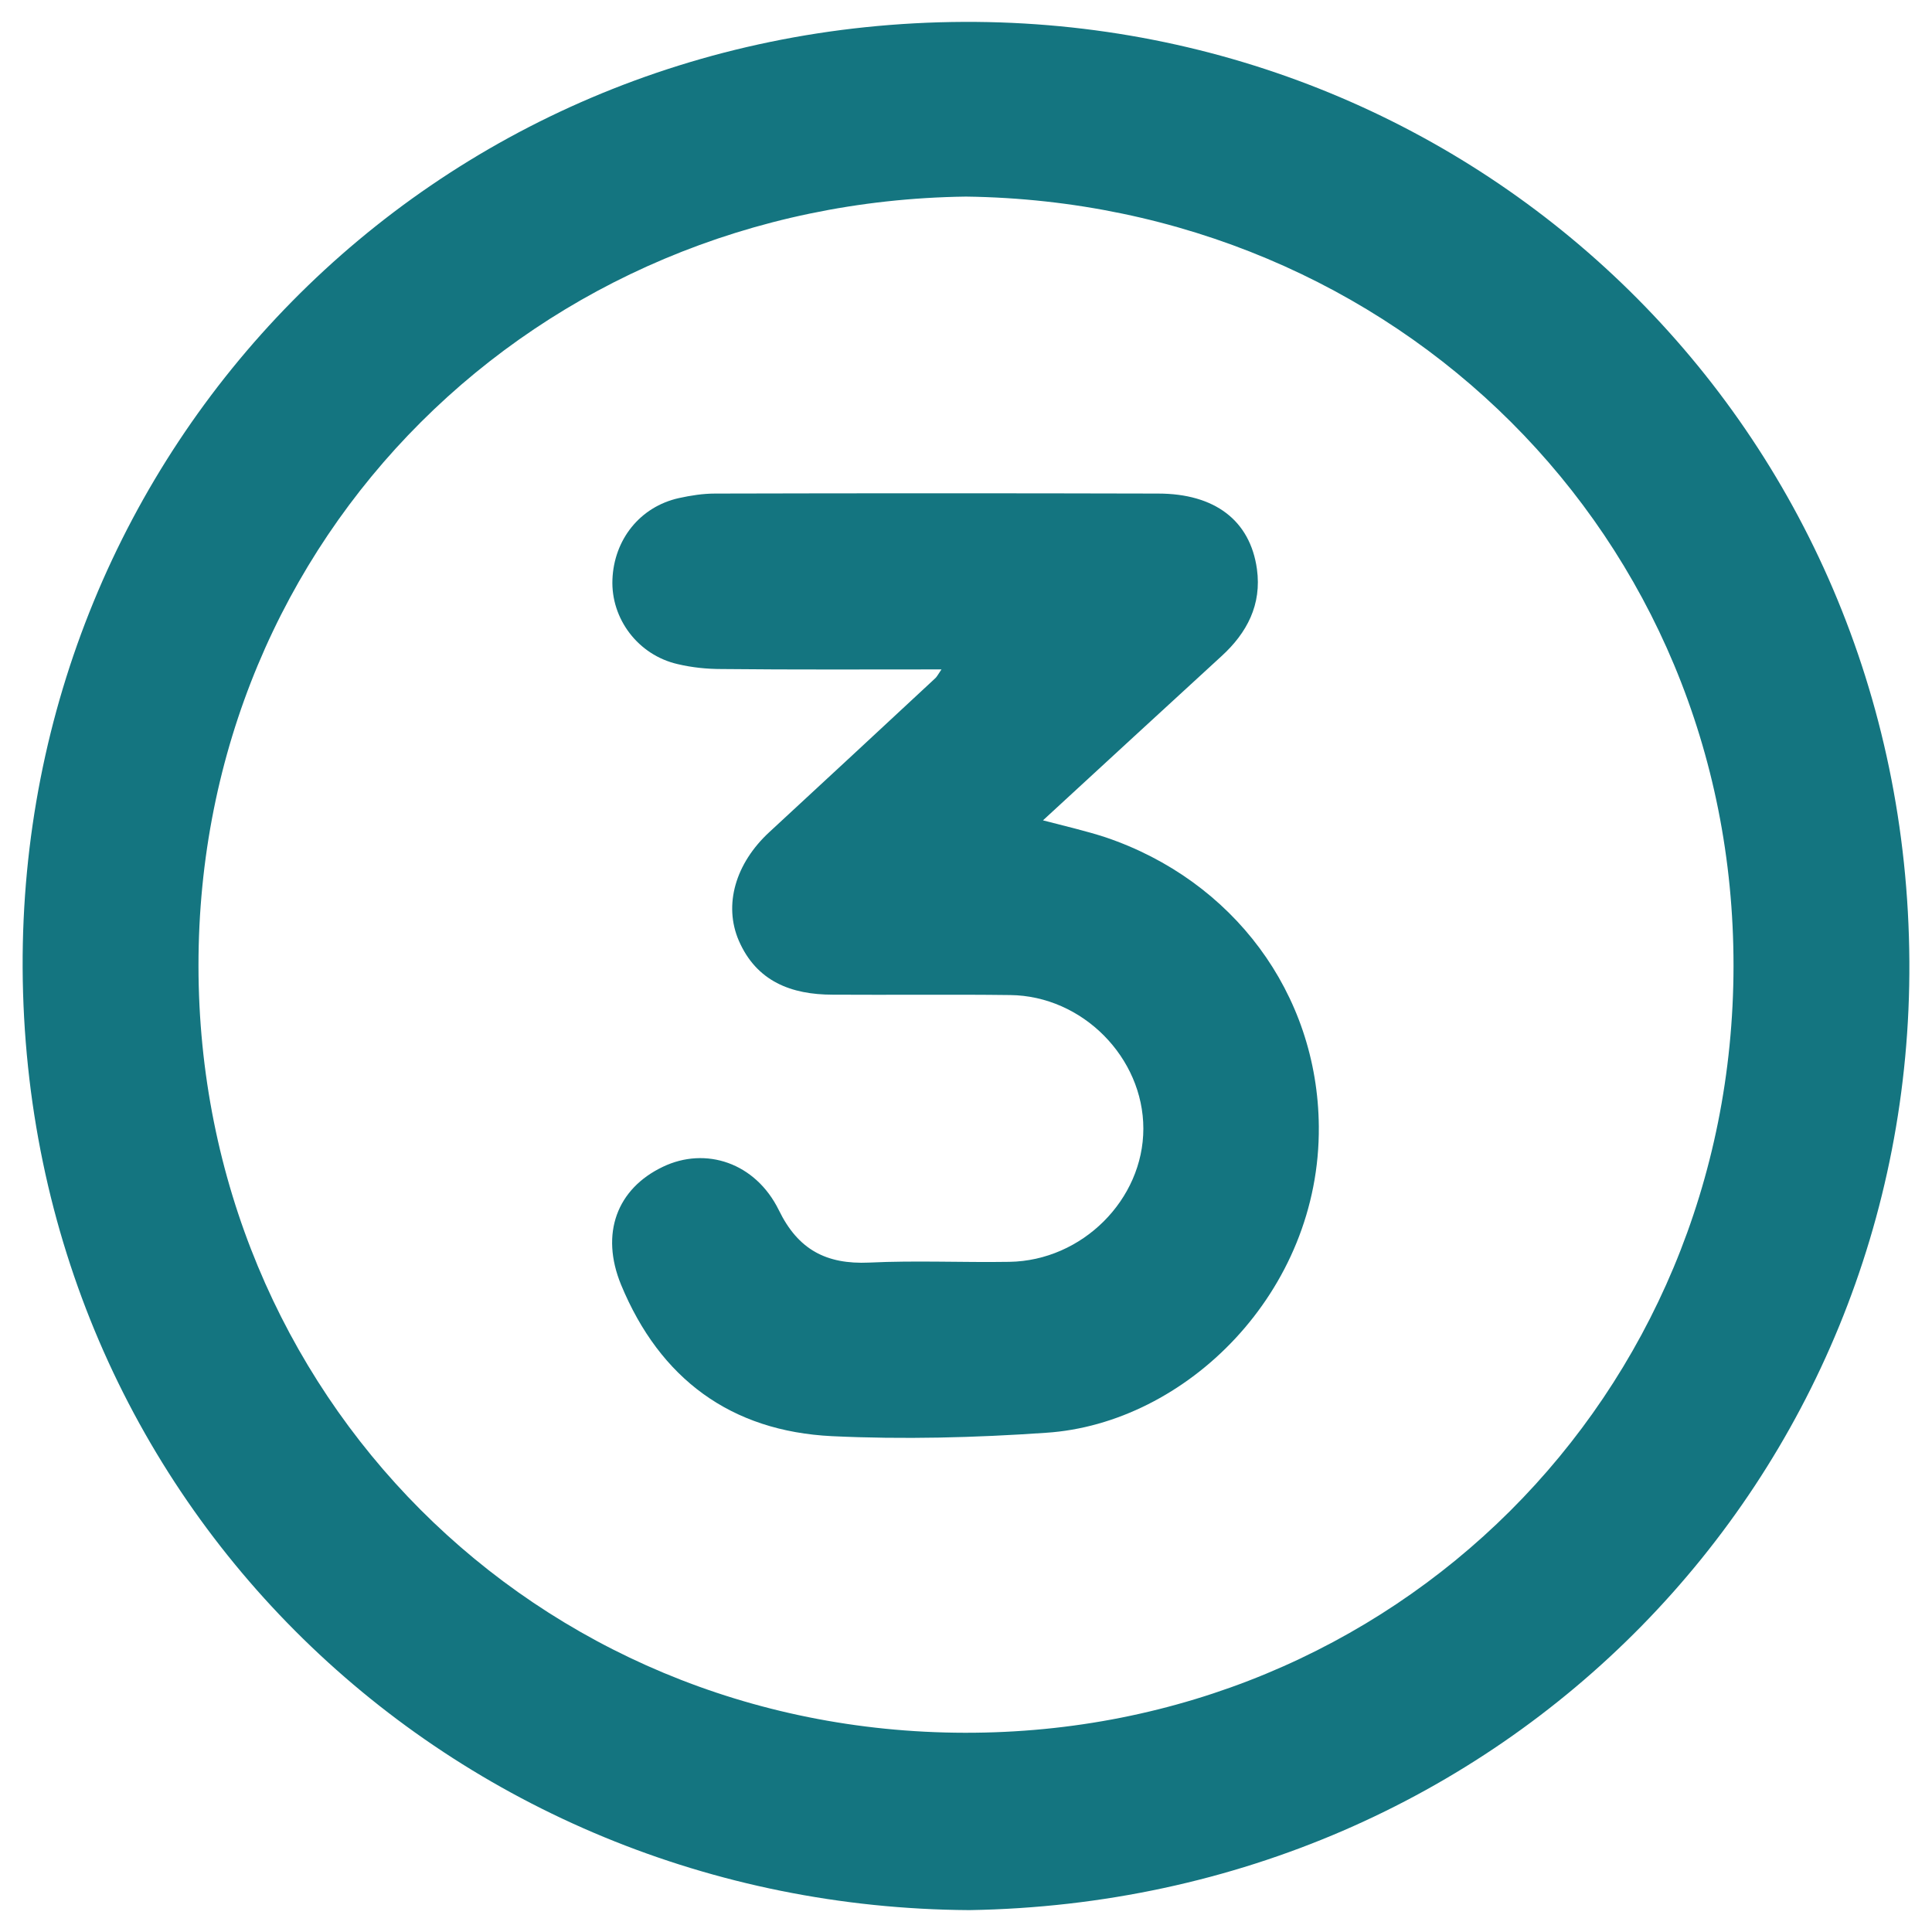
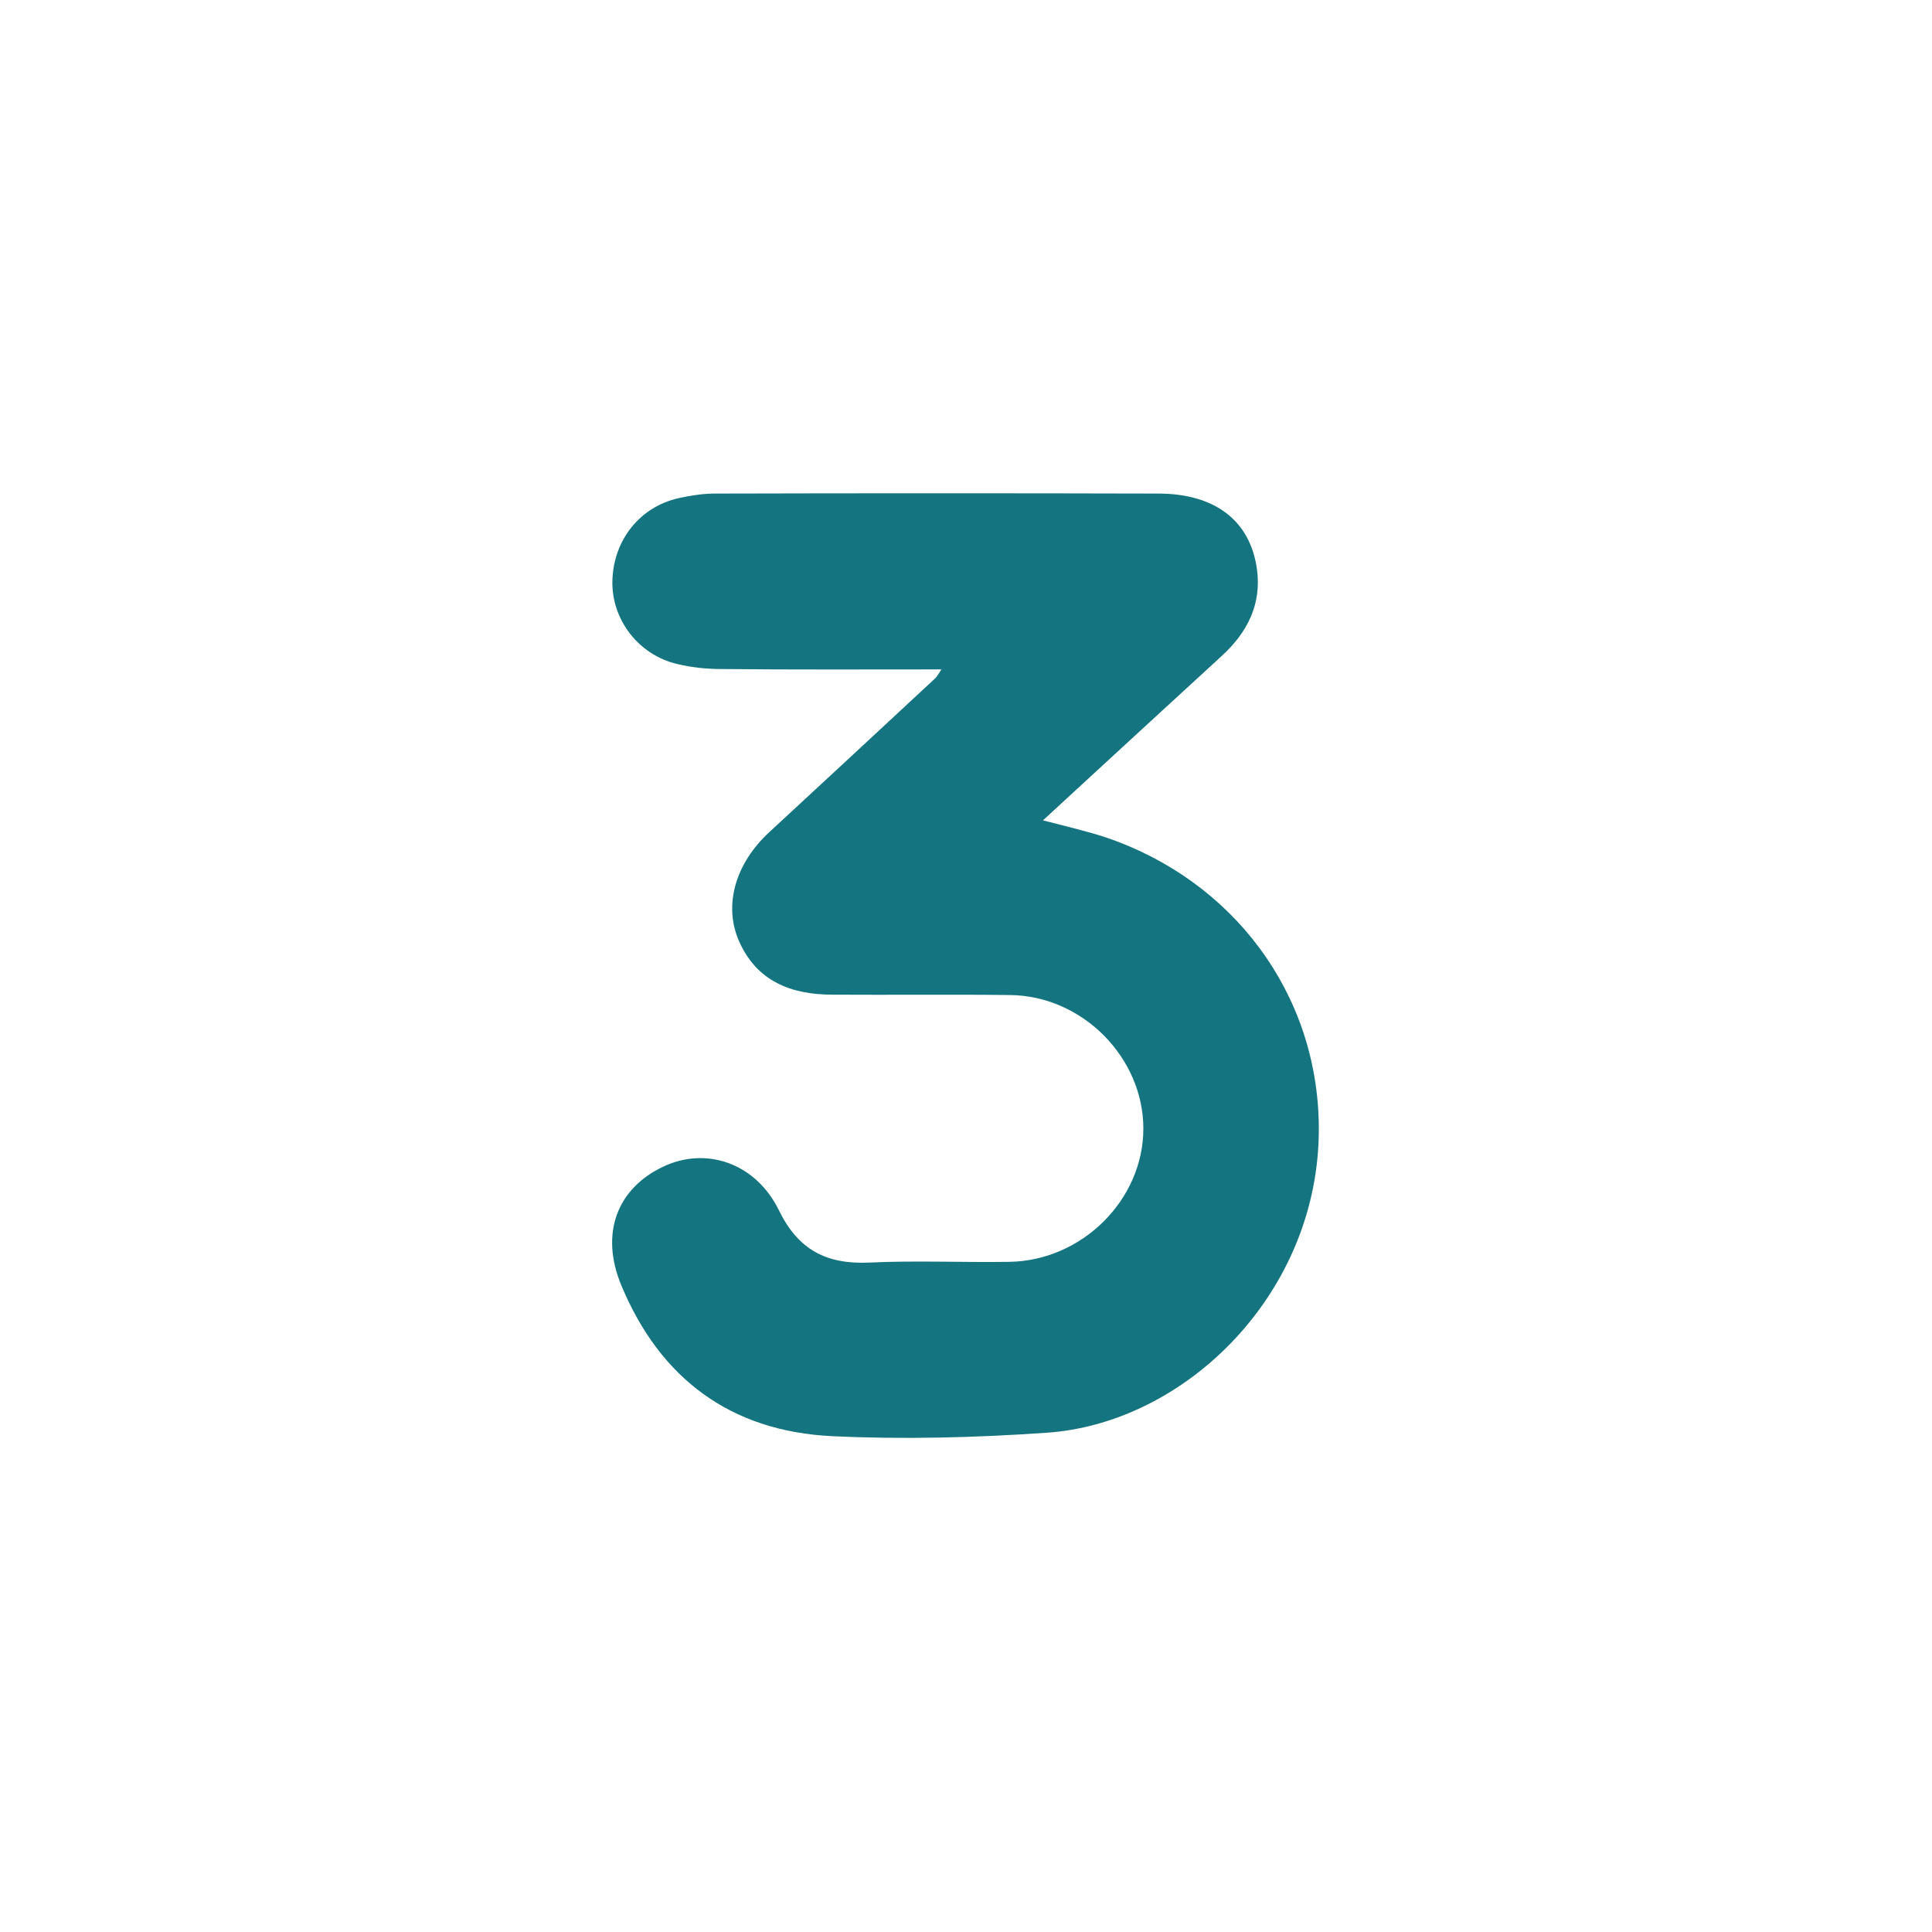
<svg xmlns="http://www.w3.org/2000/svg" version="1.1" id="Layer_1" x="0px" y="0px" viewBox="0 0 512 512" style="enable-background:new 0 0 512 512;" xml:space="preserve">
  <style type="text/css">
	.st0{fill:#147580;}
</style>
  <g>
-     <path class="st0" d="M256.9,506.2C120,505.4,6.7,398.6,6,256.5C5.4,119.1,113.9,6.4,255.5,5.8c137.1-0.5,249.7,107.6,250.5,249   C506.8,391.5,399,503.9,256.9,506.2z M256,52.1C142.1,53.6,52.5,142,52.6,256c0.1,113.4,89,203,203.1,203.2   c113.7,0.2,203.6-89.1,203.7-203.2C459.5,142,369.9,53.6,256,52.1z" />
    <path class="st0" d="M249.5,177.4c-20.1,0-39.2,0.1-58.3-0.1c-3.9,0-7.8-0.4-11.6-1.3c-10.5-2.4-17.7-12-17.3-22.4   c0.4-10.6,7.3-19.3,17.6-21.6c3.2-0.7,6.4-1.2,9.6-1.2c39.1-0.1,78.3-0.1,117.4,0c15,0,24.4,7.1,26.2,20c1.3,9.4-2.6,16.9-9.4,23.1   c-15.5,14.2-31,28.5-47.3,43.5c6.1,1.6,11.4,2.8,16.6,4.5c33.7,11.4,56.2,41.3,56.5,76.6c0.4,43.9-35.2,78.8-72.3,81.2   c-18.8,1.3-37.8,1.8-56.7,0.9c-26.8-1.3-45.6-15.2-55.9-40.1c-5.6-13.6-1.1-25.5,11.1-31.3c11.3-5.4,24.5-1.1,30.7,11.5   c5.1,10.5,12.6,14.4,23.9,13.9c12.4-0.6,24.8,0,37.2-0.2c19.3-0.3,35.5-16.5,35.5-35.3c0-18.8-16.1-35.2-35.3-35.4   c-15.7-0.2-31.3,0-47-0.1c-11,0-20.2-3.5-24.9-14.3c-4.1-9.5-0.9-20.5,8.1-28.8c14.7-13.6,29.4-27.2,44-40.8   C248.3,179.3,248.5,178.9,249.5,177.4z" />
  </g>
</svg>